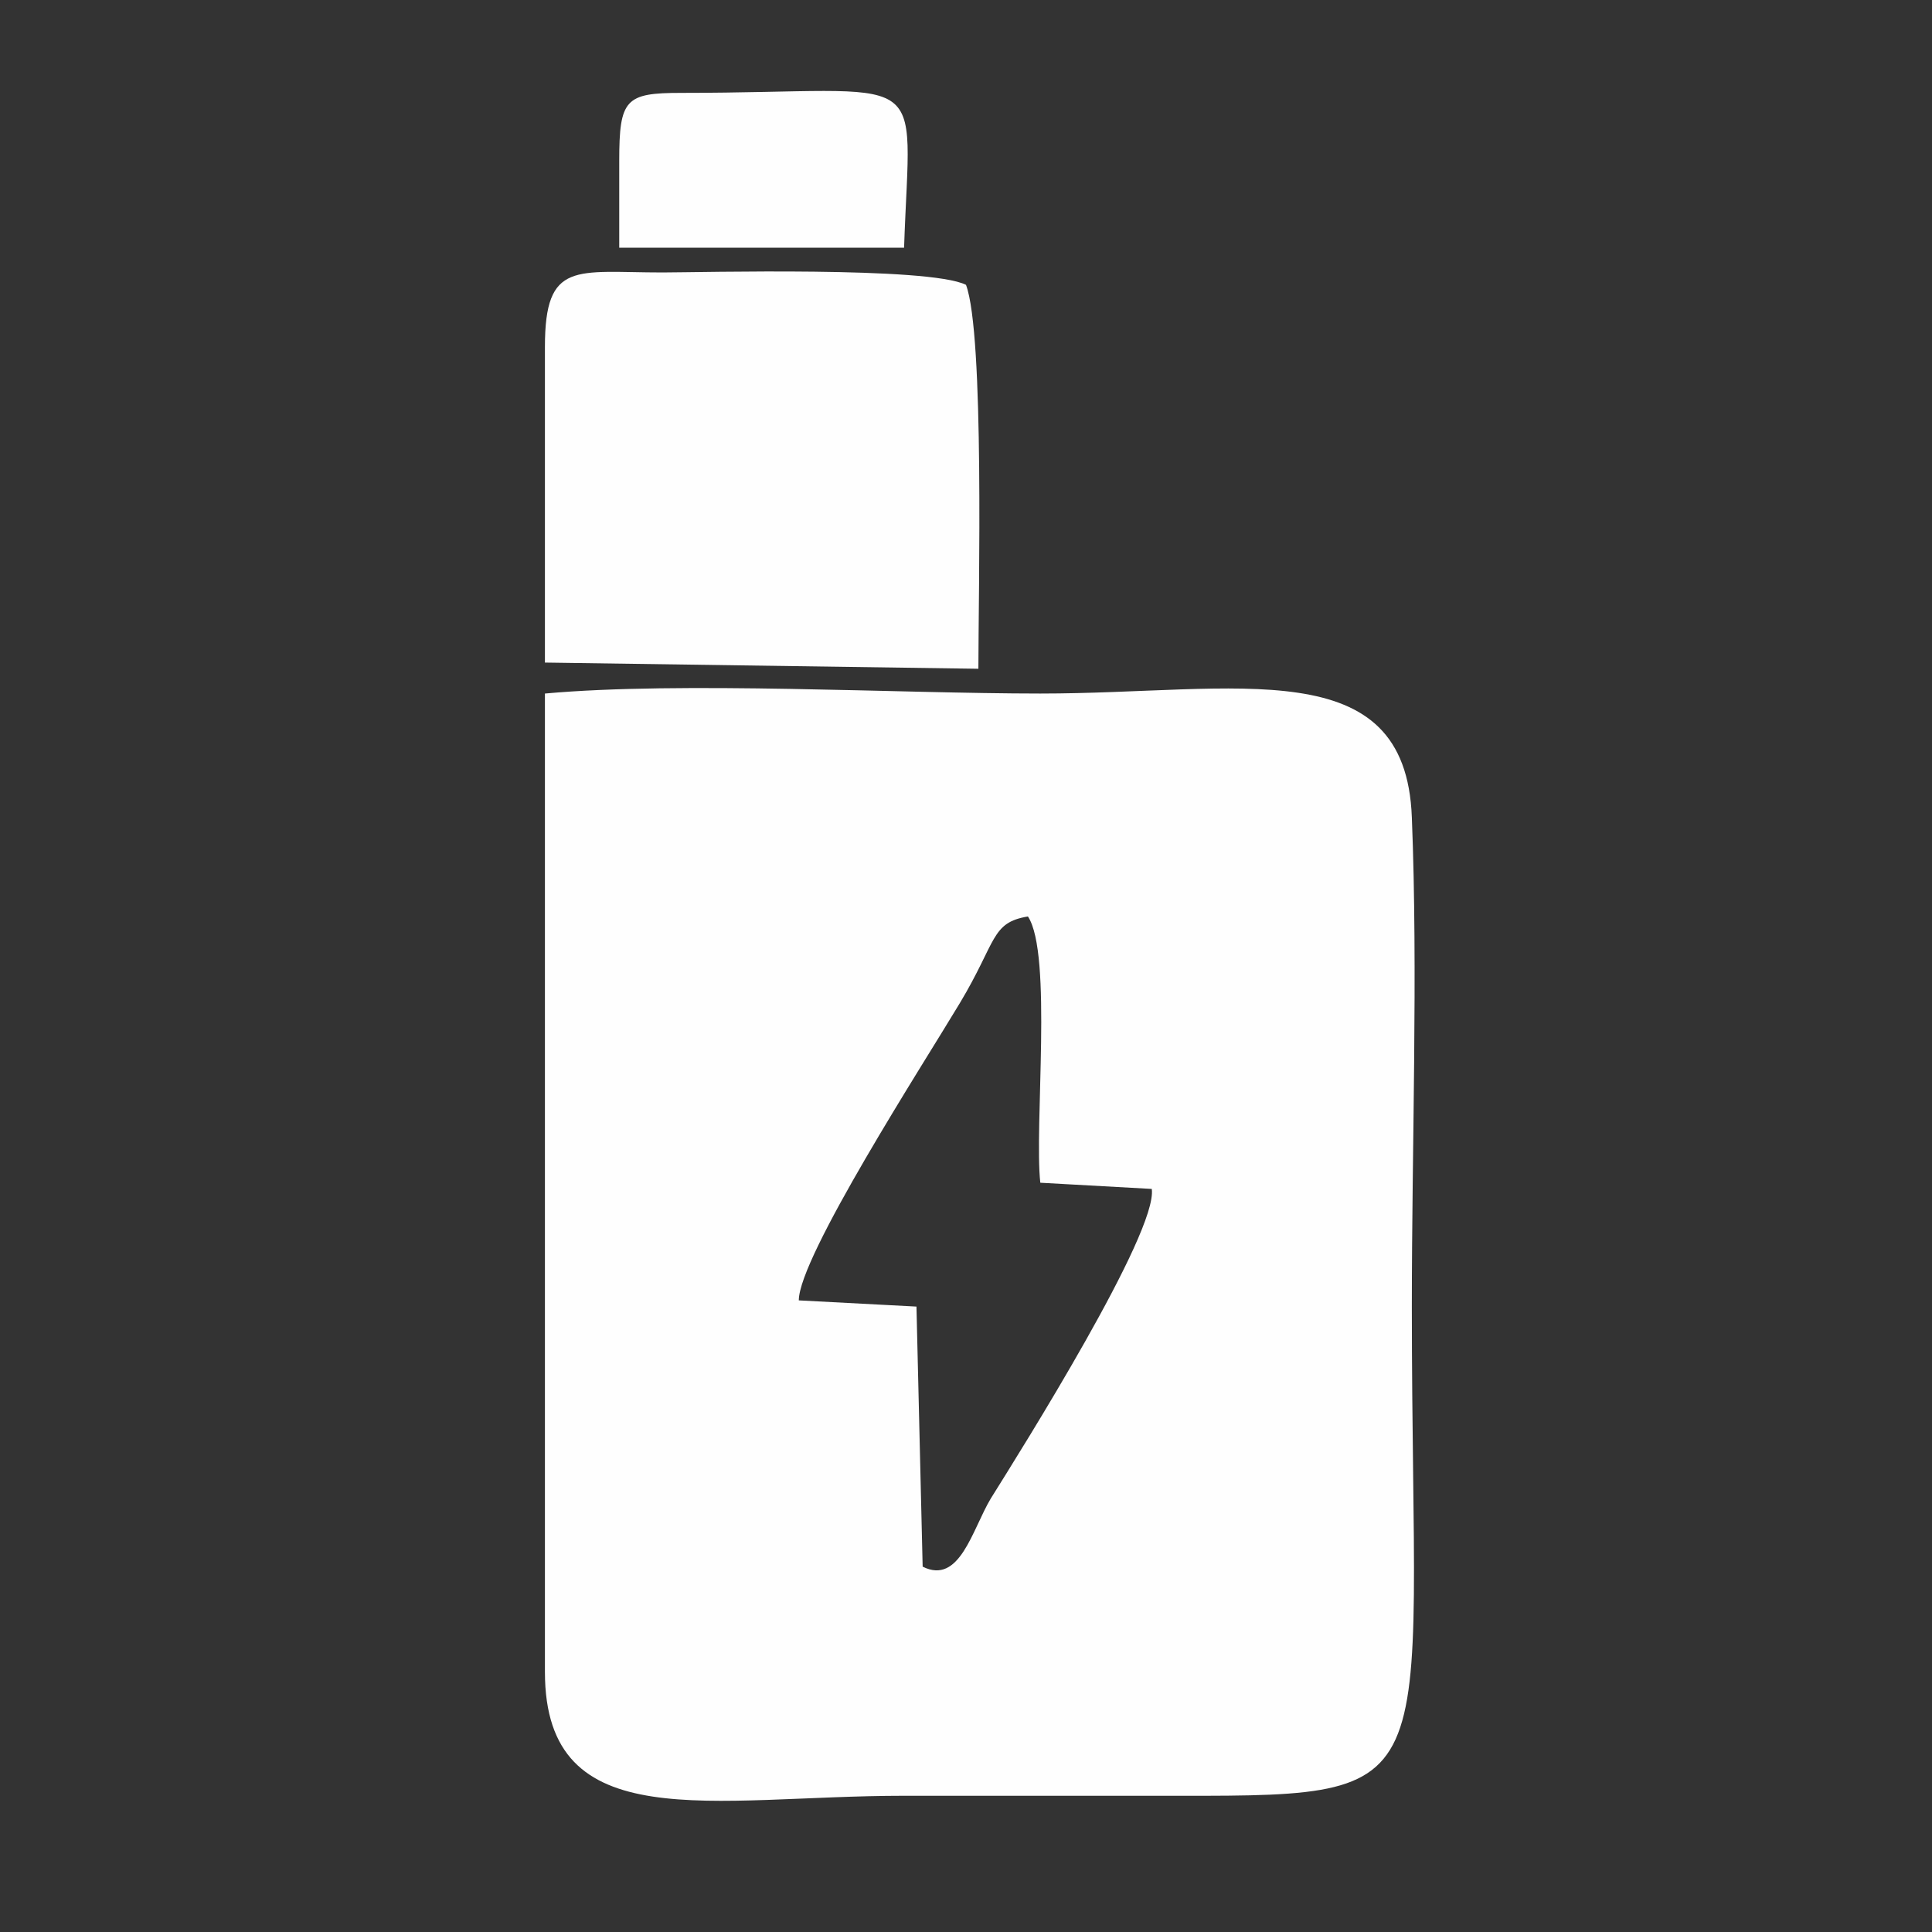
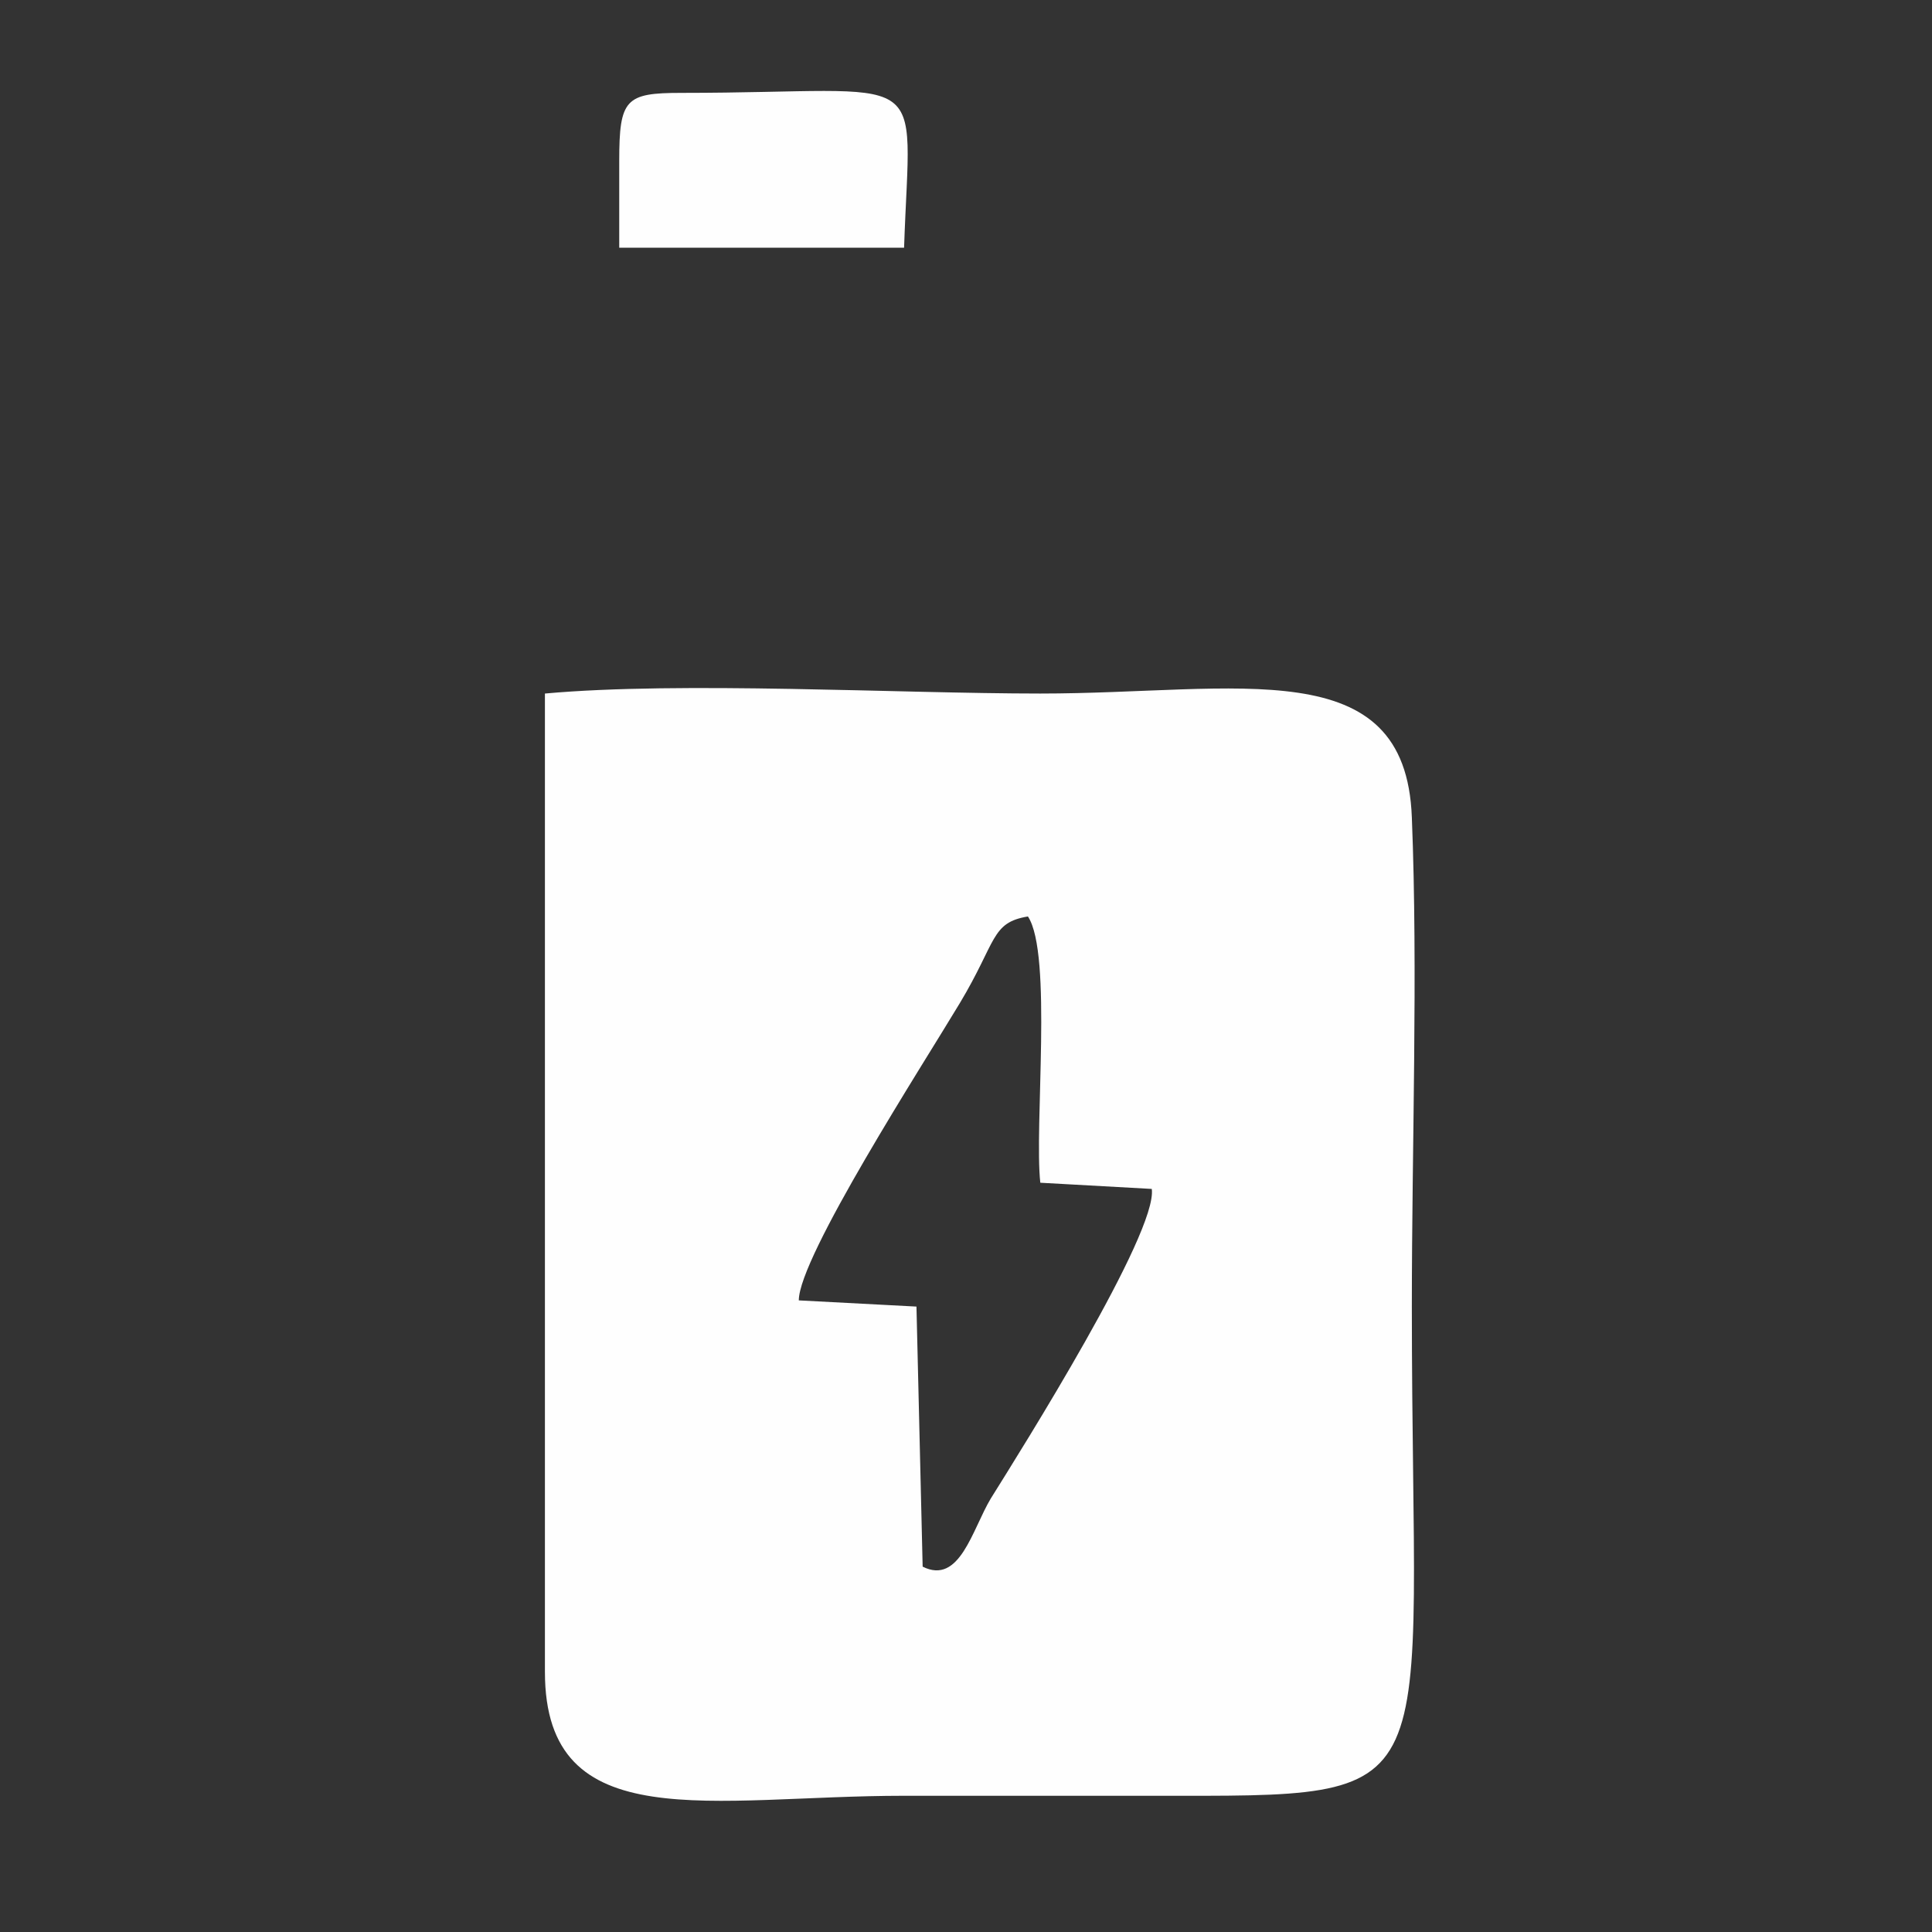
<svg xmlns="http://www.w3.org/2000/svg" xml:space="preserve" width="49px" height="49px" version="1.1" style="shape-rendering:geometricPrecision; text-rendering:geometricPrecision; image-rendering:optimizeQuality; fill-rule:evenodd; clip-rule:evenodd" viewBox="0 0 3.12 3.12">
  <rect x="0" y="0" width="3.12" height="3.12" fill="#333333" stroke="none" />
  <defs>
    <style type="text/css">
   
    .fil1 {fill:none}
    .fil0 {fill:#FEFEFE}
   
  </style>
    <clipPath id="id0">
      <path d="M1.56 0c0.86,0 1.56,0.7 1.56,1.56 0,0.86 -0.7,1.56 -1.56,1.56 -0.86,0 -1.56,-0.7 -1.56,-1.56 0,-0.86 0.7,-1.56 1.56,-1.56z" />
    </clipPath>
  </defs>
  <g id="Layer_x0020_1">
    <g>
  </g>
    <g style="clip-path:url(#id0)">
      <g>
        <g id="_1927390754144">
-           <path class="fil0" d="M0.88 1.12l0 1.58c0,0.27 0.27,0.2 0.58,0.2 0.14,0 0.27,0 0.4,0 0.49,0 0.42,0.02 0.42,-0.79 0,-0.26 0.01,-0.54 0,-0.79 -0.01,-0.27 -0.28,-0.2 -0.6,-0.2 -0.23,0 -0.58,-0.02 -0.8,0zm0.41 0.98l0.19 0.01 0.01 0.42c0.06,0.03 0.08,-0.06 0.11,-0.11 0.05,-0.08 0.27,-0.43 0.26,-0.5l-0.18 -0.01c-0.01,-0.09 0.02,-0.37 -0.02,-0.43 -0.06,0.01 -0.05,0.04 -0.11,0.14 -0.06,0.1 -0.26,0.41 -0.26,0.48z" />
-           <path class="fil0" d="M0.88 0.56l0 0.51 0.7 0.01c0,-0.12 0.01,-0.54 -0.02,-0.62 -0.06,-0.03 -0.43,-0.02 -0.49,-0.02 -0.14,0 -0.19,-0.02 -0.19,0.12z" />
+           <path class="fil0" d="M0.88 1.12l0 1.58c0,0.27 0.27,0.2 0.58,0.2 0.14,0 0.27,0 0.4,0 0.49,0 0.42,0.02 0.42,-0.79 0,-0.26 0.01,-0.54 0,-0.79 -0.01,-0.27 -0.28,-0.2 -0.6,-0.2 -0.23,0 -0.58,-0.02 -0.8,0zm0.41 0.98l0.19 0.01 0.01 0.42c0.06,0.03 0.08,-0.06 0.11,-0.11 0.05,-0.08 0.27,-0.43 0.26,-0.5l-0.18 -0.01c-0.01,-0.09 0.02,-0.37 -0.02,-0.43 -0.06,0.01 -0.05,0.04 -0.11,0.14 -0.06,0.1 -0.26,0.41 -0.26,0.48" />
          <path class="fil0" d="M1 0.26l0 0.14 0.46 0c0.01,-0.3 0.05,-0.25 -0.36,-0.25 -0.09,0 -0.1,0.01 -0.1,0.11z" />
        </g>
      </g>
    </g>
    <path class="fil1" d="M1.56 0c0.86,0 1.56,0.7 1.56,1.56 0,0.86 -0.7,1.56 -1.56,1.56 -0.86,0 -1.56,-0.7 -1.56,-1.56 0,-0.86 0.7,-1.56 1.56,-1.56z" />
  </g>
</svg>